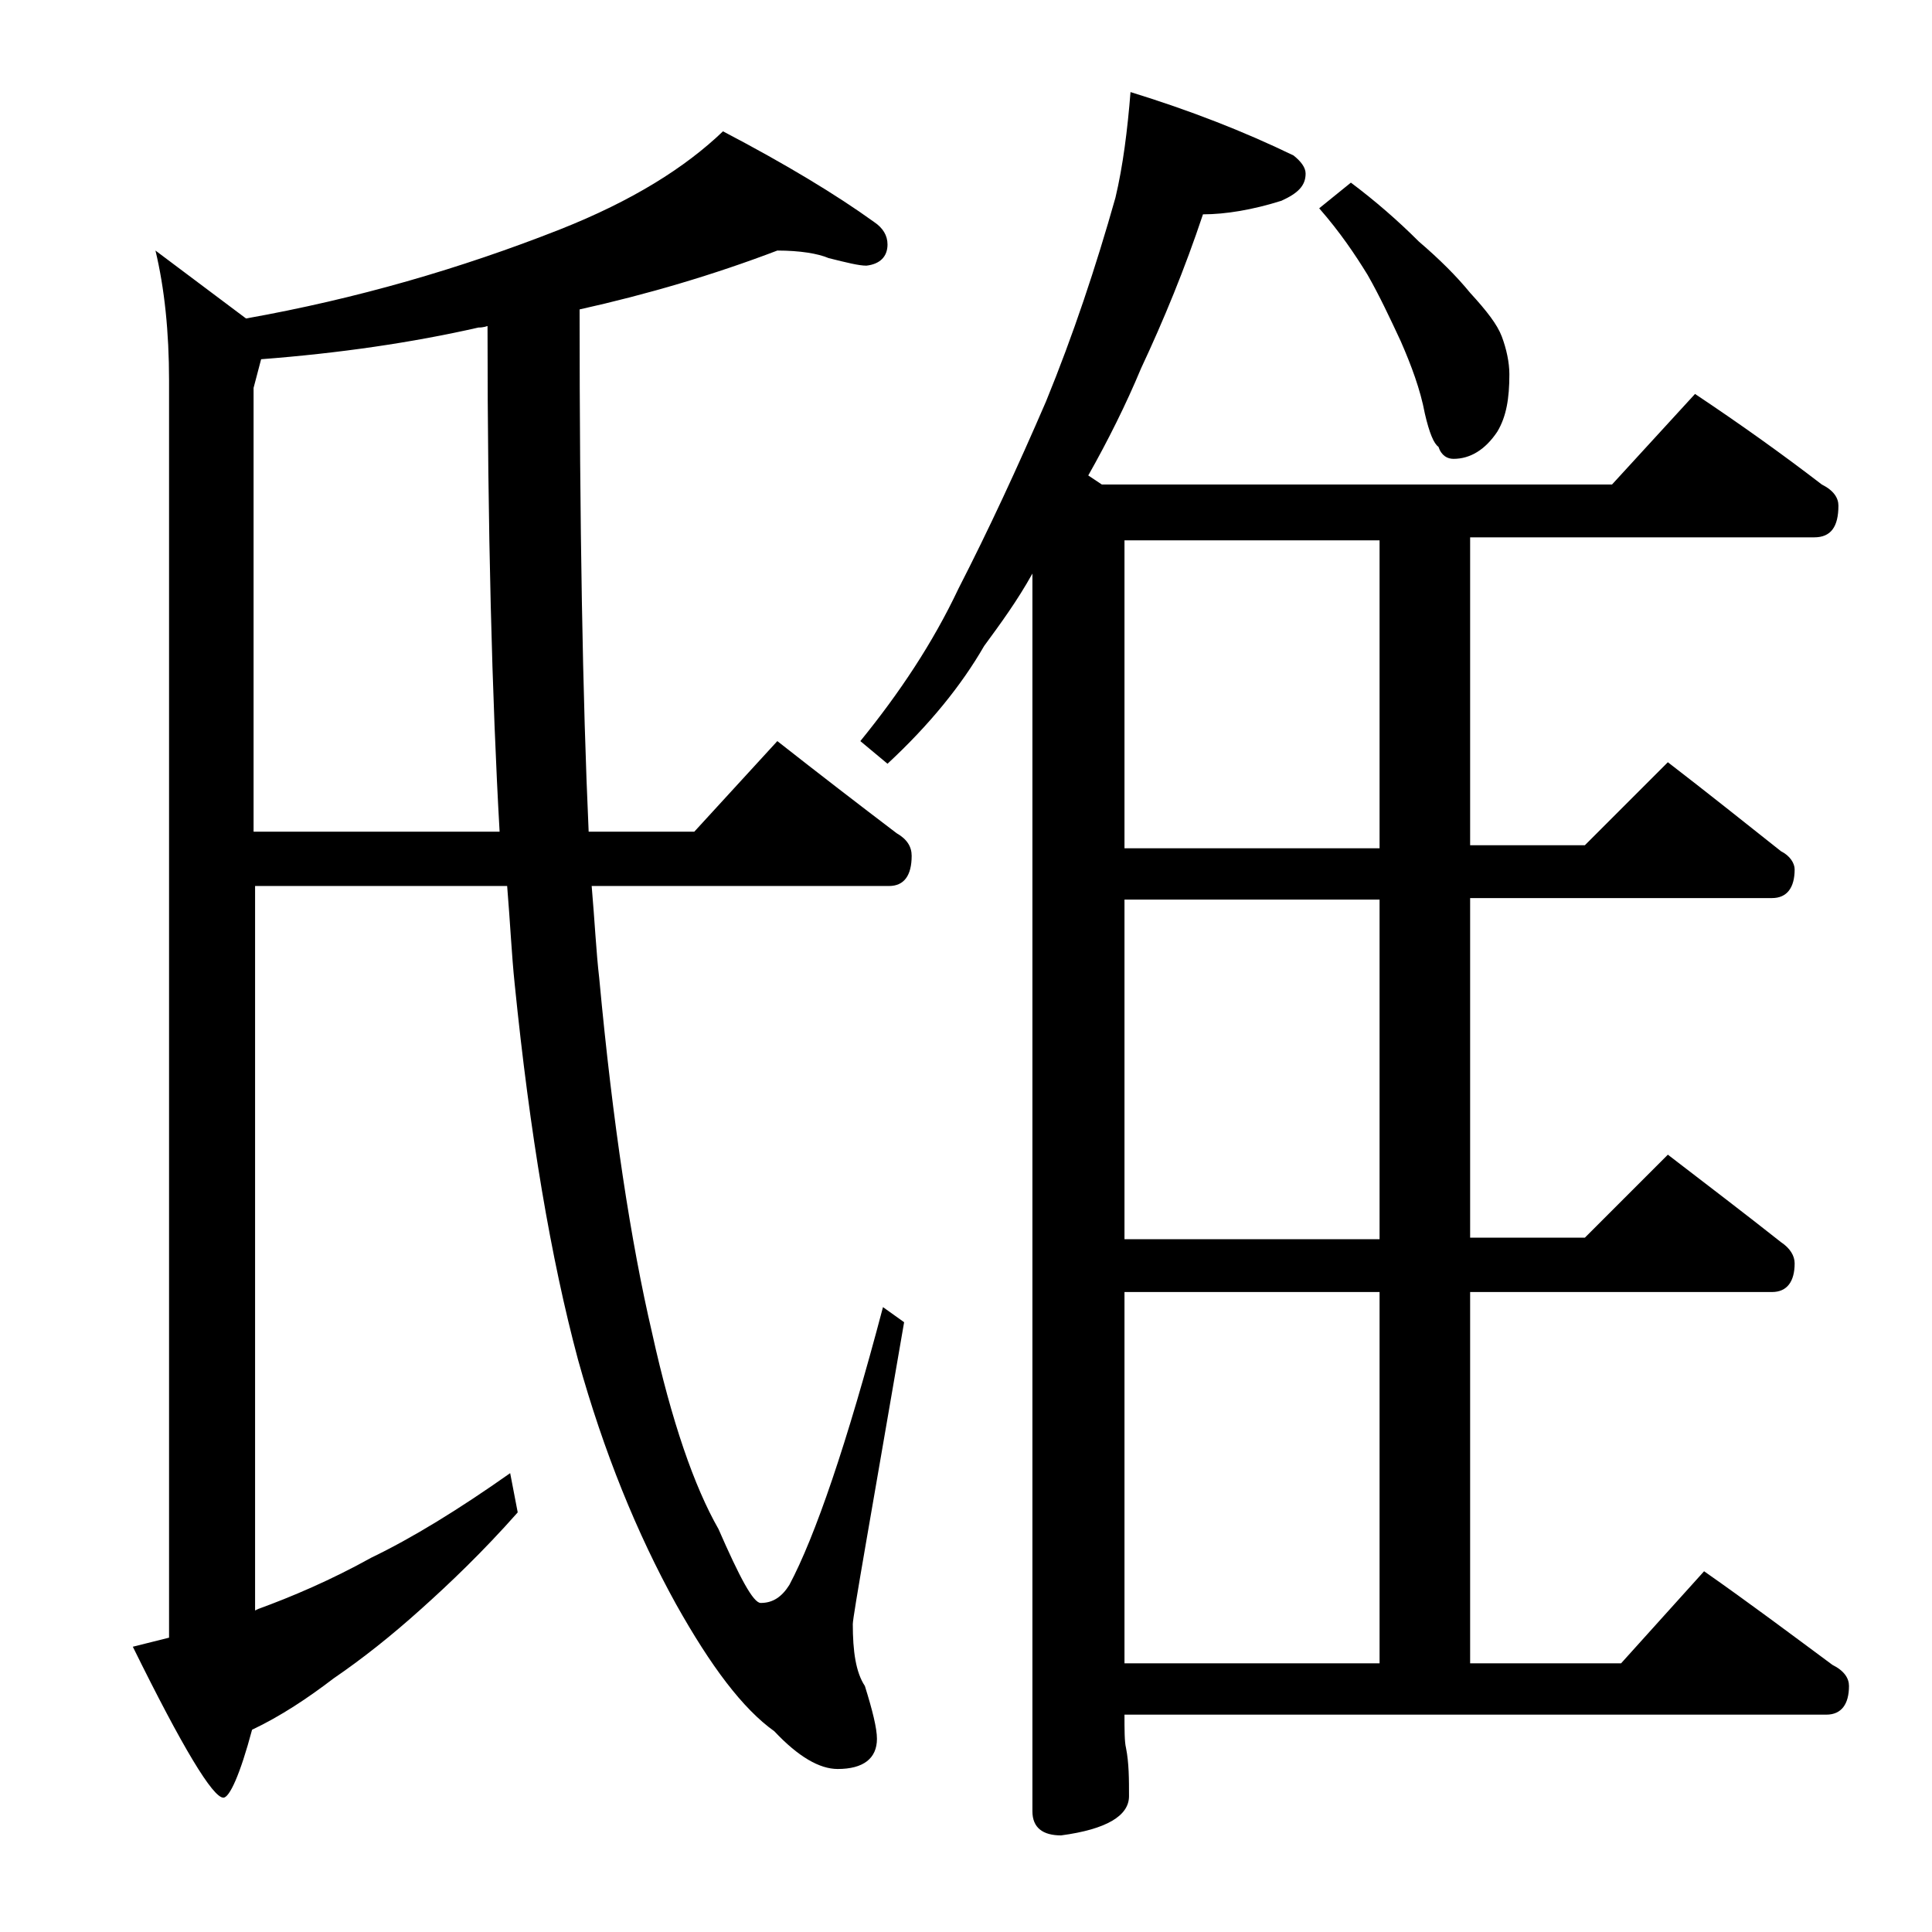
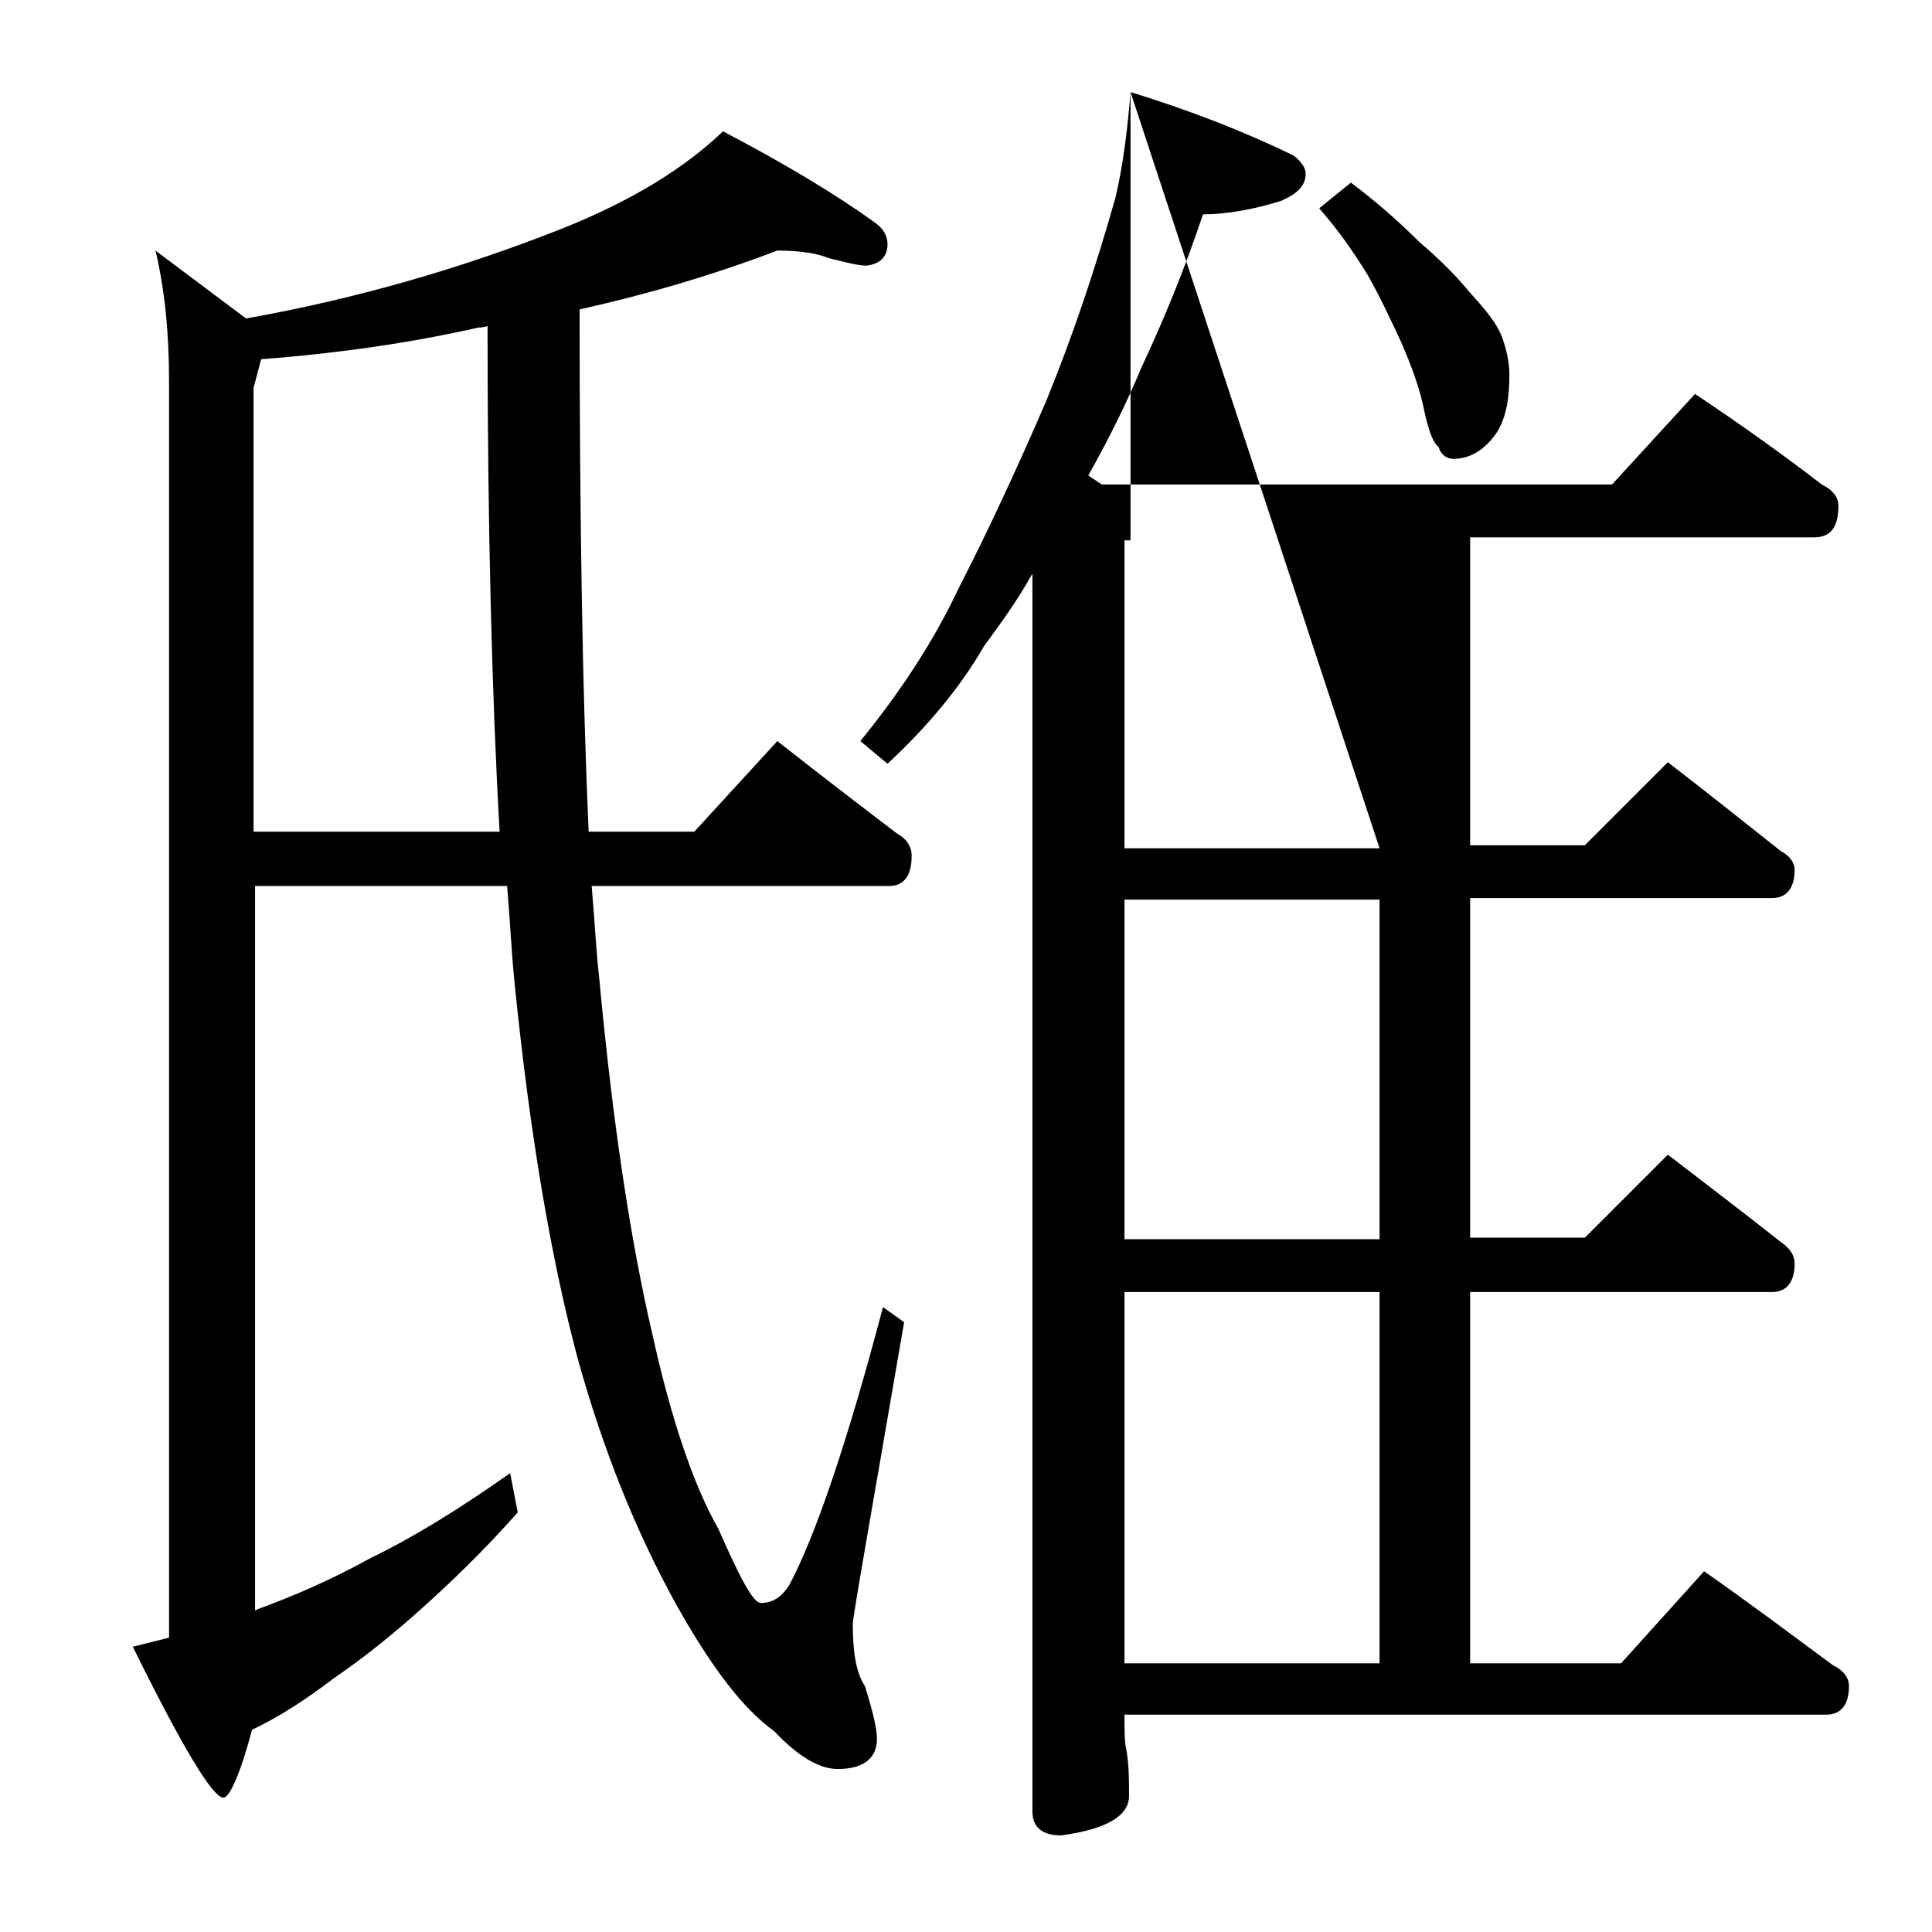
<svg xmlns="http://www.w3.org/2000/svg" version="1.1" id="Layer_1" x="0px" y="0px" viewBox="0 0 128 128" enable-background="new 0 0 128 128" xml:space="preserve">
-   <path d="M51.5,16.6c-4.2,1.6-8.6,2.9-13.1,3.9c0,14.2,0.2,25.8,0.6,34.6h7l5.5-6c2.8,2.2,5.4,4.2,7.9,6.1c0.7,0.4,1,0.9,1,1.5  c0,1.3-0.5,2-1.5,2H39.2c0.2,2.3,0.3,4.4,0.5,6.1c0.9,9.7,2.1,17.5,3.5,23.5c1.3,5.9,2.8,10.2,4.4,13c1.4,3.2,2.3,4.9,2.8,4.9  c0.8,0,1.4-0.4,1.9-1.2c1.7-3.2,3.8-9.3,6.2-18.4l1.4,1c-2.2,12.8-3.4,19.5-3.4,20c0,1.8,0.2,3.2,0.8,4.1c0.5,1.6,0.8,2.8,0.8,3.5  c0,1.3-0.9,2-2.6,2c-1.2,0-2.6-0.8-4.2-2.5c-2.1-1.5-4.2-4.3-6.5-8.4c-2.6-4.7-4.8-10.1-6.5-16.2c-1.8-6.7-3.2-15-4.2-24.9  c-0.2-1.9-0.3-4.1-0.5-6.5H16.9v48l0.2-0.1c2.2-0.8,4.8-1.9,7.5-3.4c2.7-1.3,5.8-3.2,9.2-5.6l0.5,2.6c-2.3,2.6-4.5,4.7-6.4,6.4  c-2,1.8-3.9,3.3-5.8,4.6c-1.7,1.3-3.5,2.5-5.4,3.4c-0.8,3-1.5,4.5-1.9,4.5c-0.7,0-2.7-3.3-6-10c0.8-0.2,1.6-0.4,2.4-0.6V25.2  c0-3.2-0.3-6.1-0.9-8.6l6,4.5c7.3-1.3,14.2-3.3,20.8-5.9c4.8-1.9,8.3-4.1,10.8-6.5c4.2,2.2,7.5,4.2,10,6c0.6,0.4,0.9,0.9,0.9,1.5  c0,0.8-0.5,1.3-1.4,1.4c-0.5,0-1.3-0.2-2.5-0.5C54.2,16.8,53,16.6,51.5,16.6z M33.1,55.1c-0.5-8.8-0.8-20-0.8-33.5  c-0.3,0.1-0.5,0.1-0.6,0.1c-4.4,1-9.2,1.7-14.4,2.1l-0.5,1.9v29.4H33.1z M74.9,6.1c3.9,1.2,7.5,2.6,10.8,4.2  c0.5,0.4,0.8,0.8,0.8,1.2c0,0.8-0.5,1.3-1.6,1.8c-1.9,0.6-3.7,0.9-5.2,0.9c-1.2,3.6-2.6,7-4.1,10.2c-1,2.4-2.2,4.8-3.5,7.1l0.9,0.6  h33.8l5.5-6c3,2,5.8,4,8.4,6c0.8,0.4,1.1,0.9,1.1,1.4c0,1.4-0.5,2.1-1.6,2.1H97.4v20.4h7.6l5.5-5.5c2.6,2,5.1,4,7.5,5.9  c0.6,0.3,0.9,0.8,0.9,1.2c0,1.2-0.5,1.9-1.5,1.9h-20v22.5h7.6l5.5-5.5c2.6,2,5.1,3.9,7.5,5.8c0.6,0.4,0.9,0.9,0.9,1.4  c0,1.2-0.5,1.9-1.5,1.9h-20v24.6h10l5.5-6.1c3,2.1,5.8,4.2,8.5,6.2c0.8,0.4,1.1,0.9,1.1,1.4c0,1.2-0.5,1.9-1.5,1.9H74.5  c0,1,0,1.8,0.1,2.2c0.2,1,0.2,2.1,0.2,3.2c0,1.3-1.5,2.2-4.5,2.6c-1.2,0-1.9-0.5-1.9-1.6v-82c-1,1.8-2.1,3.3-3.2,4.8  c-1.5,2.6-3.6,5.2-6.4,7.8L57,49.1c2.6-3.2,4.8-6.5,6.5-10.1c2-3.9,3.9-8,5.8-12.4c1.8-4.4,3.3-8.9,4.6-13.5  C74.4,11,74.7,8.6,74.9,6.1z M91.4,56.1V35.8H74.5v20.4H91.4z M91.4,82.1V59.6H74.5v22.5H91.4z M74.5,110.2h16.9V85.6H74.5V110.2z   M89.5,12.1c1.6,1.2,3.1,2.5,4.5,3.9c1.4,1.2,2.5,2.3,3.4,3.4c1.1,1.2,1.8,2.1,2.1,2.9c0.3,0.8,0.5,1.7,0.5,2.5  c0,1.6-0.2,2.8-0.8,3.8c-0.8,1.2-1.8,1.8-2.9,1.8c-0.4,0-0.8-0.2-1-0.8c-0.3-0.2-0.6-0.9-0.9-2.2c-0.3-1.6-0.9-3.2-1.6-4.8  c-0.7-1.5-1.4-3-2.2-4.4c-0.8-1.3-1.8-2.8-3.2-4.4L89.5,12.1z" />
+   <path d="M51.5,16.6c-4.2,1.6-8.6,2.9-13.1,3.9c0,14.2,0.2,25.8,0.6,34.6h7l5.5-6c2.8,2.2,5.4,4.2,7.9,6.1c0.7,0.4,1,0.9,1,1.5  c0,1.3-0.5,2-1.5,2H39.2c0.2,2.3,0.3,4.4,0.5,6.1c0.9,9.7,2.1,17.5,3.5,23.5c1.3,5.9,2.8,10.2,4.4,13c1.4,3.2,2.3,4.9,2.8,4.9  c0.8,0,1.4-0.4,1.9-1.2c1.7-3.2,3.8-9.3,6.2-18.4l1.4,1c-2.2,12.8-3.4,19.5-3.4,20c0,1.8,0.2,3.2,0.8,4.1c0.5,1.6,0.8,2.8,0.8,3.5  c0,1.3-0.9,2-2.6,2c-1.2,0-2.6-0.8-4.2-2.5c-2.1-1.5-4.2-4.3-6.5-8.4c-2.6-4.7-4.8-10.1-6.5-16.2c-1.8-6.7-3.2-15-4.2-24.9  c-0.2-1.9-0.3-4.1-0.5-6.5H16.9v48l0.2-0.1c2.2-0.8,4.8-1.9,7.5-3.4c2.7-1.3,5.8-3.2,9.2-5.6l0.5,2.6c-2.3,2.6-4.5,4.7-6.4,6.4  c-2,1.8-3.9,3.3-5.8,4.6c-1.7,1.3-3.5,2.5-5.4,3.4c-0.8,3-1.5,4.5-1.9,4.5c-0.7,0-2.7-3.3-6-10c0.8-0.2,1.6-0.4,2.4-0.6V25.2  c0-3.2-0.3-6.1-0.9-8.6l6,4.5c7.3-1.3,14.2-3.3,20.8-5.9c4.8-1.9,8.3-4.1,10.8-6.5c4.2,2.2,7.5,4.2,10,6c0.6,0.4,0.9,0.9,0.9,1.5  c0,0.8-0.5,1.3-1.4,1.4c-0.5,0-1.3-0.2-2.5-0.5C54.2,16.8,53,16.6,51.5,16.6z M33.1,55.1c-0.5-8.8-0.8-20-0.8-33.5  c-0.3,0.1-0.5,0.1-0.6,0.1c-4.4,1-9.2,1.7-14.4,2.1l-0.5,1.9v29.4H33.1z M74.9,6.1c3.9,1.2,7.5,2.6,10.8,4.2  c0.5,0.4,0.8,0.8,0.8,1.2c0,0.8-0.5,1.3-1.6,1.8c-1.9,0.6-3.7,0.9-5.2,0.9c-1.2,3.6-2.6,7-4.1,10.2c-1,2.4-2.2,4.8-3.5,7.1l0.9,0.6  h33.8l5.5-6c3,2,5.8,4,8.4,6c0.8,0.4,1.1,0.9,1.1,1.4c0,1.4-0.5,2.1-1.6,2.1H97.4v20.4h7.6l5.5-5.5c2.6,2,5.1,4,7.5,5.9  c0.6,0.3,0.9,0.8,0.9,1.2c0,1.2-0.5,1.9-1.5,1.9h-20v22.5h7.6l5.5-5.5c2.6,2,5.1,3.9,7.5,5.8c0.6,0.4,0.9,0.9,0.9,1.4  c0,1.2-0.5,1.9-1.5,1.9h-20v24.6h10l5.5-6.1c3,2.1,5.8,4.2,8.5,6.2c0.8,0.4,1.1,0.9,1.1,1.4c0,1.2-0.5,1.9-1.5,1.9H74.5  c0,1,0,1.8,0.1,2.2c0.2,1,0.2,2.1,0.2,3.2c0,1.3-1.5,2.2-4.5,2.6c-1.2,0-1.9-0.5-1.9-1.6v-82c-1,1.8-2.1,3.3-3.2,4.8  c-1.5,2.6-3.6,5.2-6.4,7.8L57,49.1c2.6-3.2,4.8-6.5,6.5-10.1c2-3.9,3.9-8,5.8-12.4c1.8-4.4,3.3-8.9,4.6-13.5  C74.4,11,74.7,8.6,74.9,6.1z V35.8H74.5v20.4H91.4z M91.4,82.1V59.6H74.5v22.5H91.4z M74.5,110.2h16.9V85.6H74.5V110.2z   M89.5,12.1c1.6,1.2,3.1,2.5,4.5,3.9c1.4,1.2,2.5,2.3,3.4,3.4c1.1,1.2,1.8,2.1,2.1,2.9c0.3,0.8,0.5,1.7,0.5,2.5  c0,1.6-0.2,2.8-0.8,3.8c-0.8,1.2-1.8,1.8-2.9,1.8c-0.4,0-0.8-0.2-1-0.8c-0.3-0.2-0.6-0.9-0.9-2.2c-0.3-1.6-0.9-3.2-1.6-4.8  c-0.7-1.5-1.4-3-2.2-4.4c-0.8-1.3-1.8-2.8-3.2-4.4L89.5,12.1z" />
</svg>